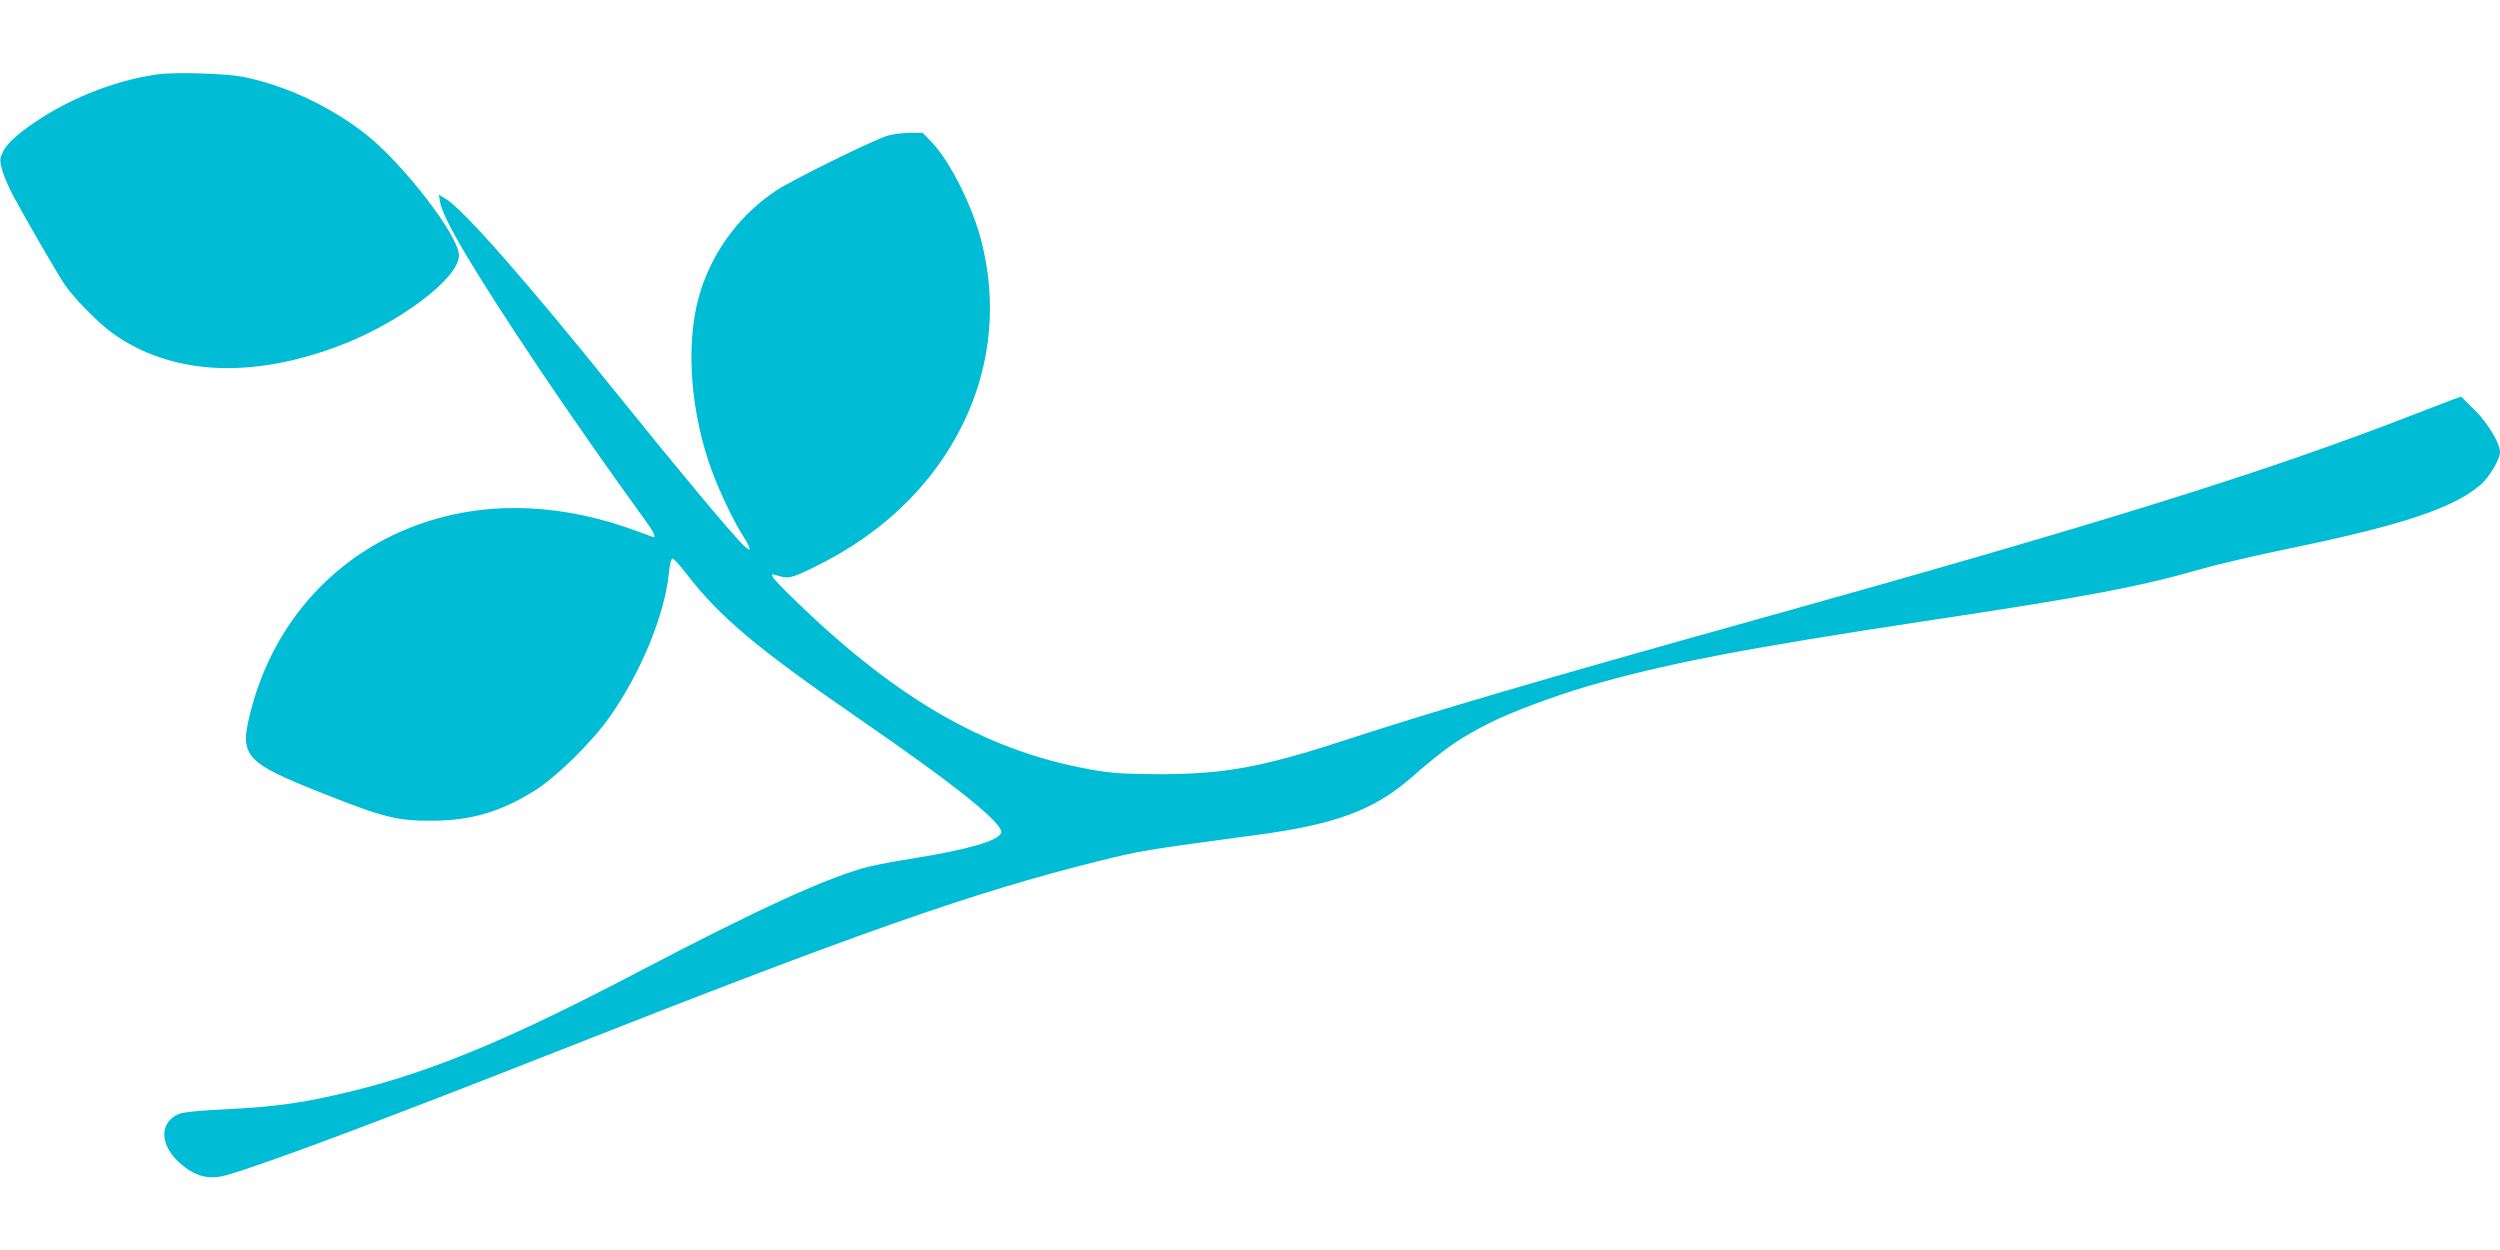
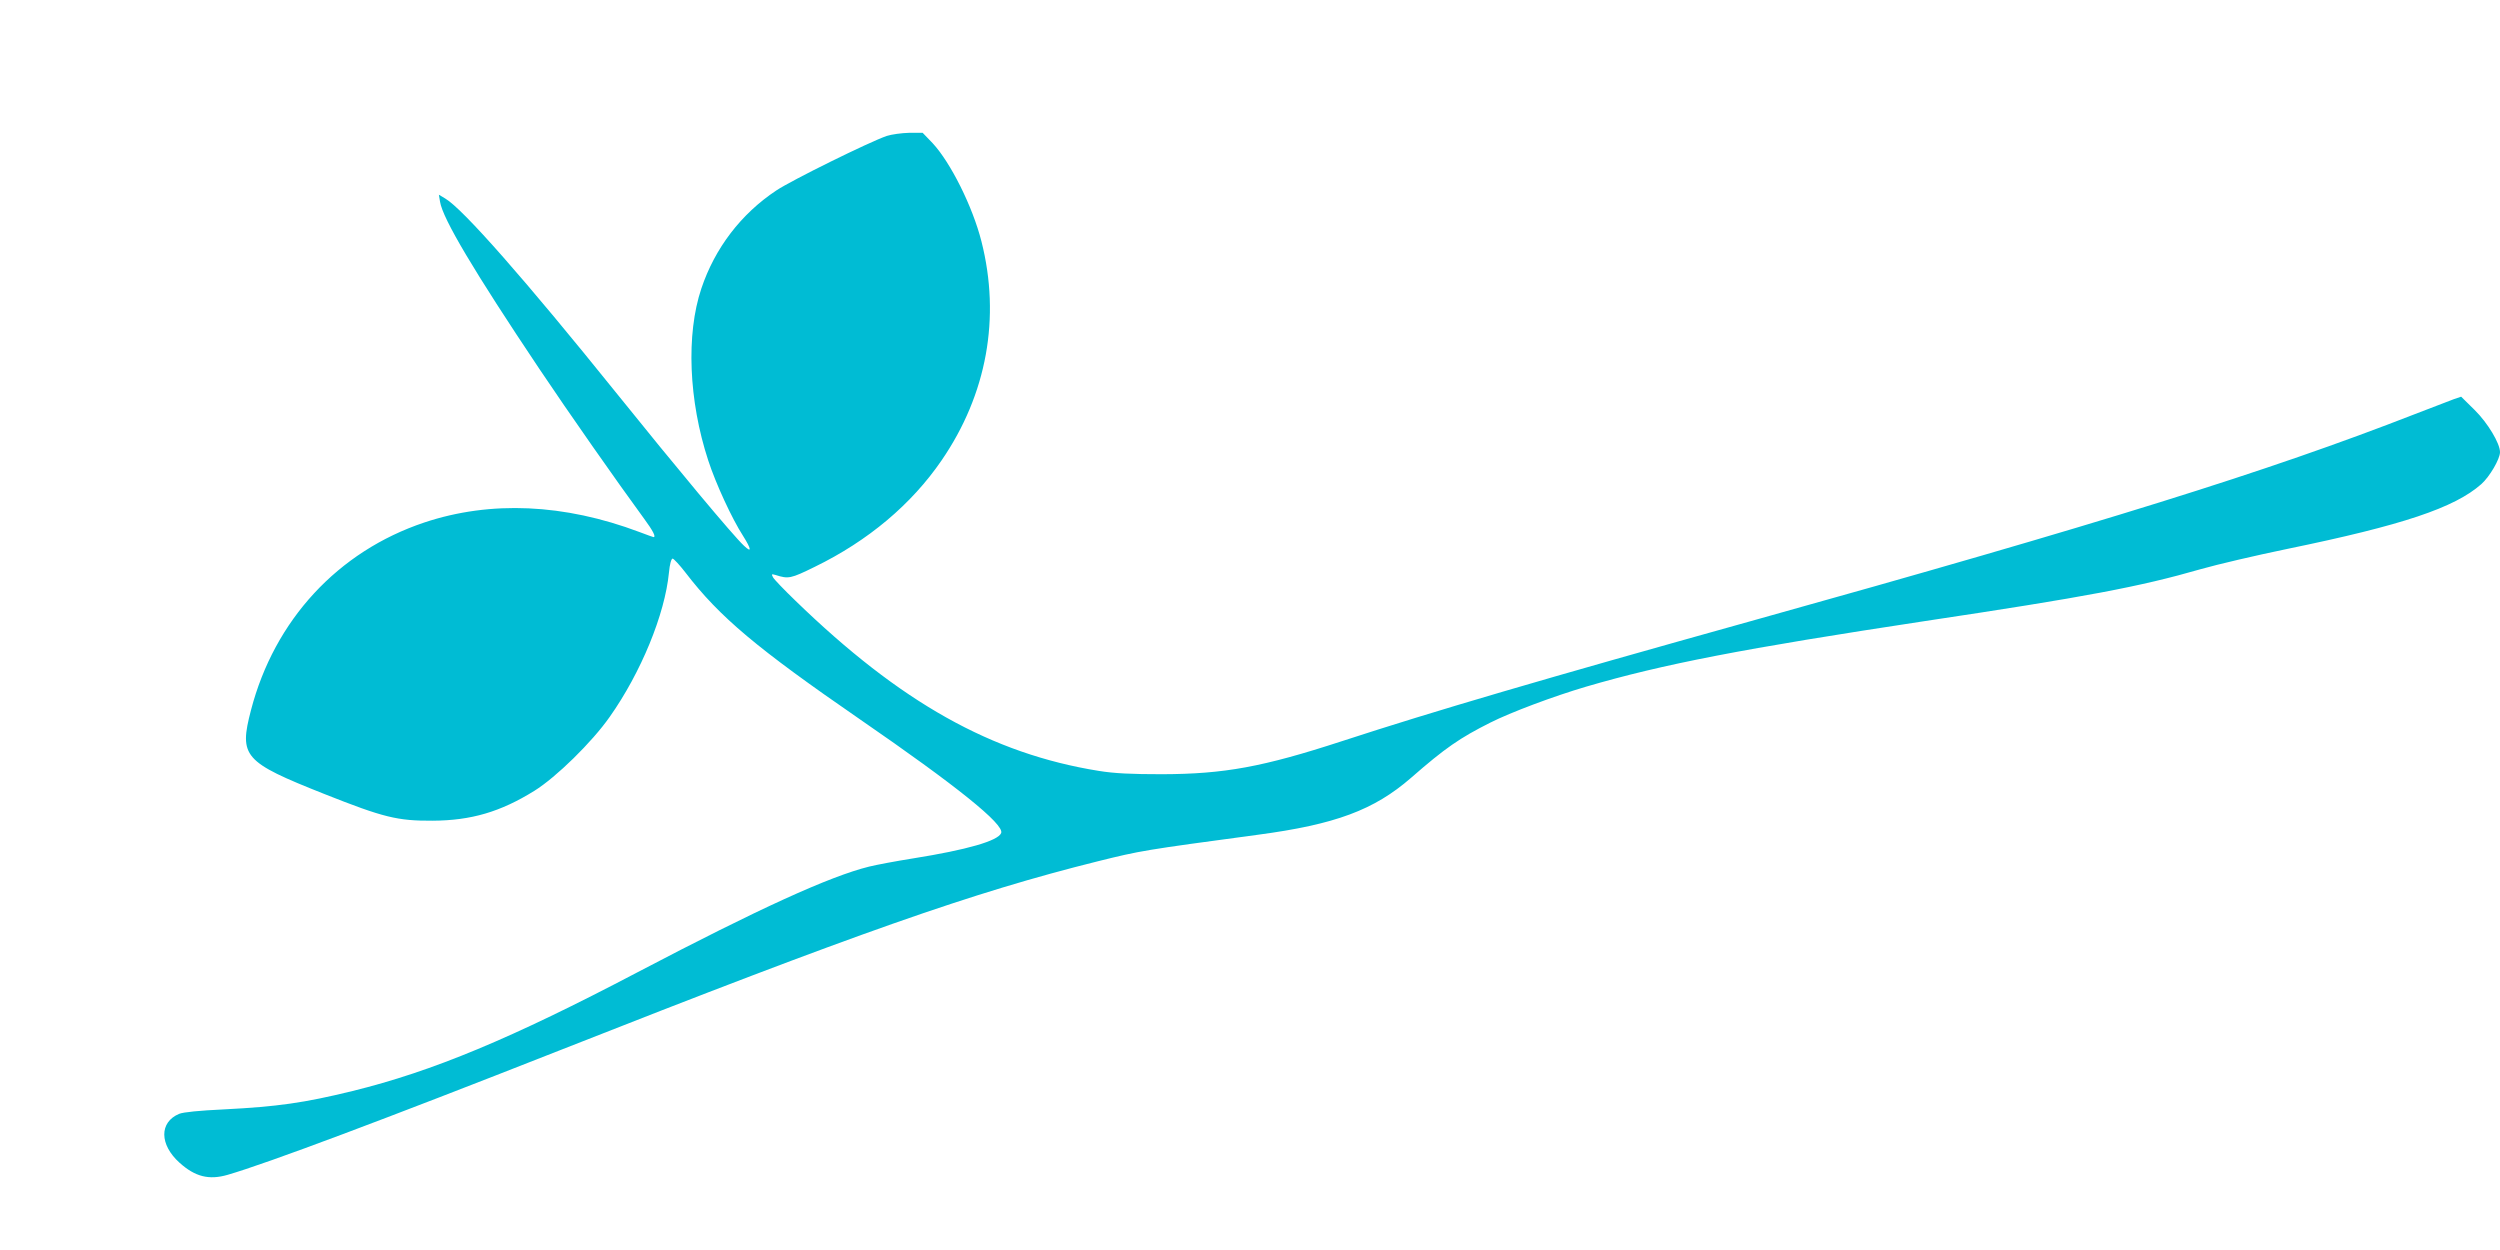
<svg xmlns="http://www.w3.org/2000/svg" version="1.0" width="1280pt" height="640pt" viewBox="0 0 1280 640" preserveAspectRatio="xMidYMid meet">
  <g transform="translate(0,640) scale(0.1,-0.1)" fill="#00bcd4" stroke="none">
-     <path d="M806 6019 c-228 -31 -480 -135 -669 -274 -85 -63 -121 -104 -134 -154 -7 -29 17 -103 66 -196 55 -103 225 -398 263 -453 46 -68 173 -197 244 -248 296 -212 700 -236 1149 -69 313 116 625 349 625 467 0 99 -281 465 -475 619 -181 143 -411 251 -628 295 -90 18 -350 26 -441 13z" />
    <path d="M4540 5704 c-92 -32 -487 -227 -565 -279 -181 -120 -315 -296 -384 -502 -79 -235 -65 -575 35 -880 39 -120 122 -299 178 -386 44 -70 46 -90 5 -51 -56 52 -346 400 -655 784 -462 574 -785 942 -875 994 l-32 19 6 -36 c14 -87 172 -353 508 -855 152 -227 395 -574 537 -768 45 -61 62 -94 48 -94 -2 0 -35 12 -72 26 -385 145 -762 162 -1101 49 -443 -148 -768 -500 -888 -961 -62 -238 -38 -265 375 -429 305 -121 375 -138 555 -137 197 1 347 45 521 153 111 69 295 249 386 379 160 227 282 524 303 738 4 44 12 72 19 72 6 -1 36 -33 66 -72 175 -228 365 -387 893 -751 495 -341 740 -538 723 -582 -15 -40 -175 -86 -451 -130 -88 -14 -189 -33 -225 -42 -202 -50 -564 -215 -1184 -540 -649 -341 -1051 -508 -1461 -609 -249 -61 -385 -80 -657 -94 -127 -6 -209 -14 -231 -23 -102 -43 -101 -157 2 -250 80 -72 151 -90 247 -62 203 59 800 283 1694 635 1530 603 2118 810 2760 970 222 55 233 57 820 136 398 53 595 127 784 291 176 154 251 205 406 283 105 53 324 135 490 184 396 116 805 195 1735 336 826 124 1101 176 1413 266 84 24 285 71 445 104 588 121 854 210 991 331 43 38 96 129 96 164 0 45 -63 150 -130 216 l-69 68 -38 -13 c-21 -8 -110 -42 -198 -76 -756 -295 -1601 -558 -3400 -1060 -1071 -299 -1617 -459 -2095 -615 -405 -132 -601 -168 -920 -169 -158 0 -244 4 -324 17 -548 88 -1016 350 -1554 872 -57 55 -109 109 -114 119 -9 17 -8 18 13 12 66 -21 77 -19 201 42 273 133 495 320 649 545 232 338 303 731 204 1121 -45 178 -158 404 -250 503 l-51 53 -69 0 c-39 -1 -90 -8 -115 -16z" />
  </g>
</svg>